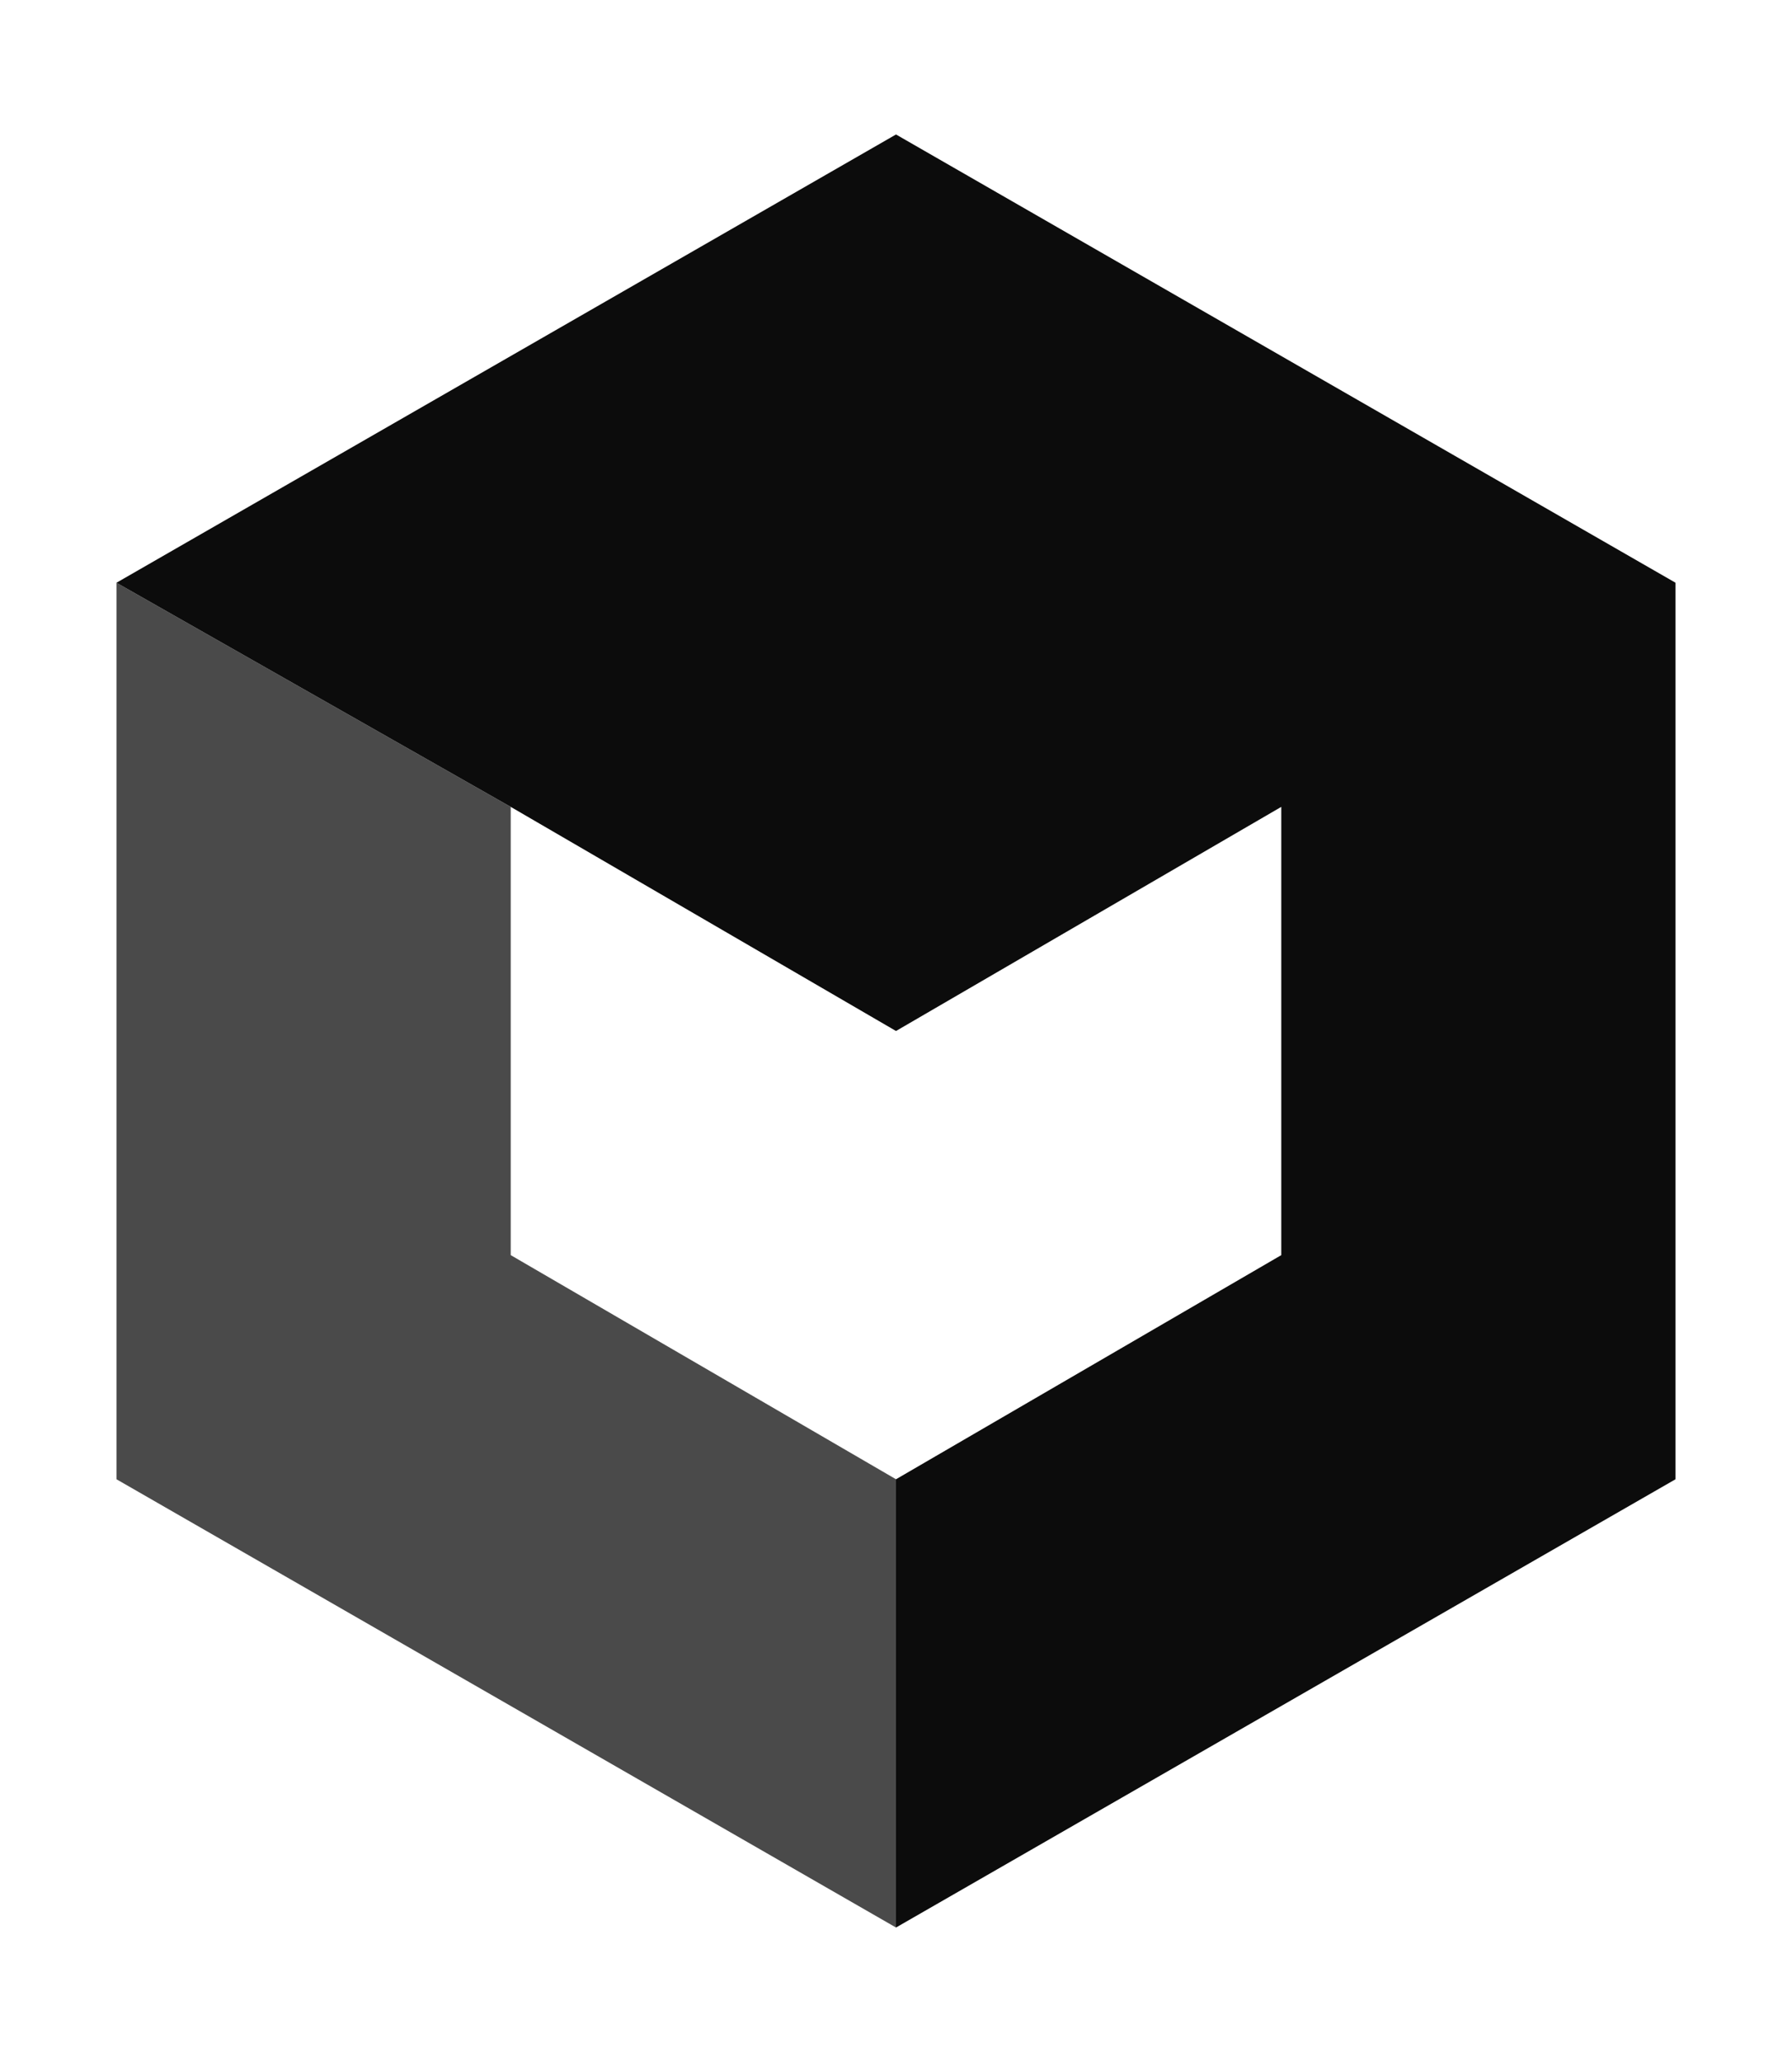
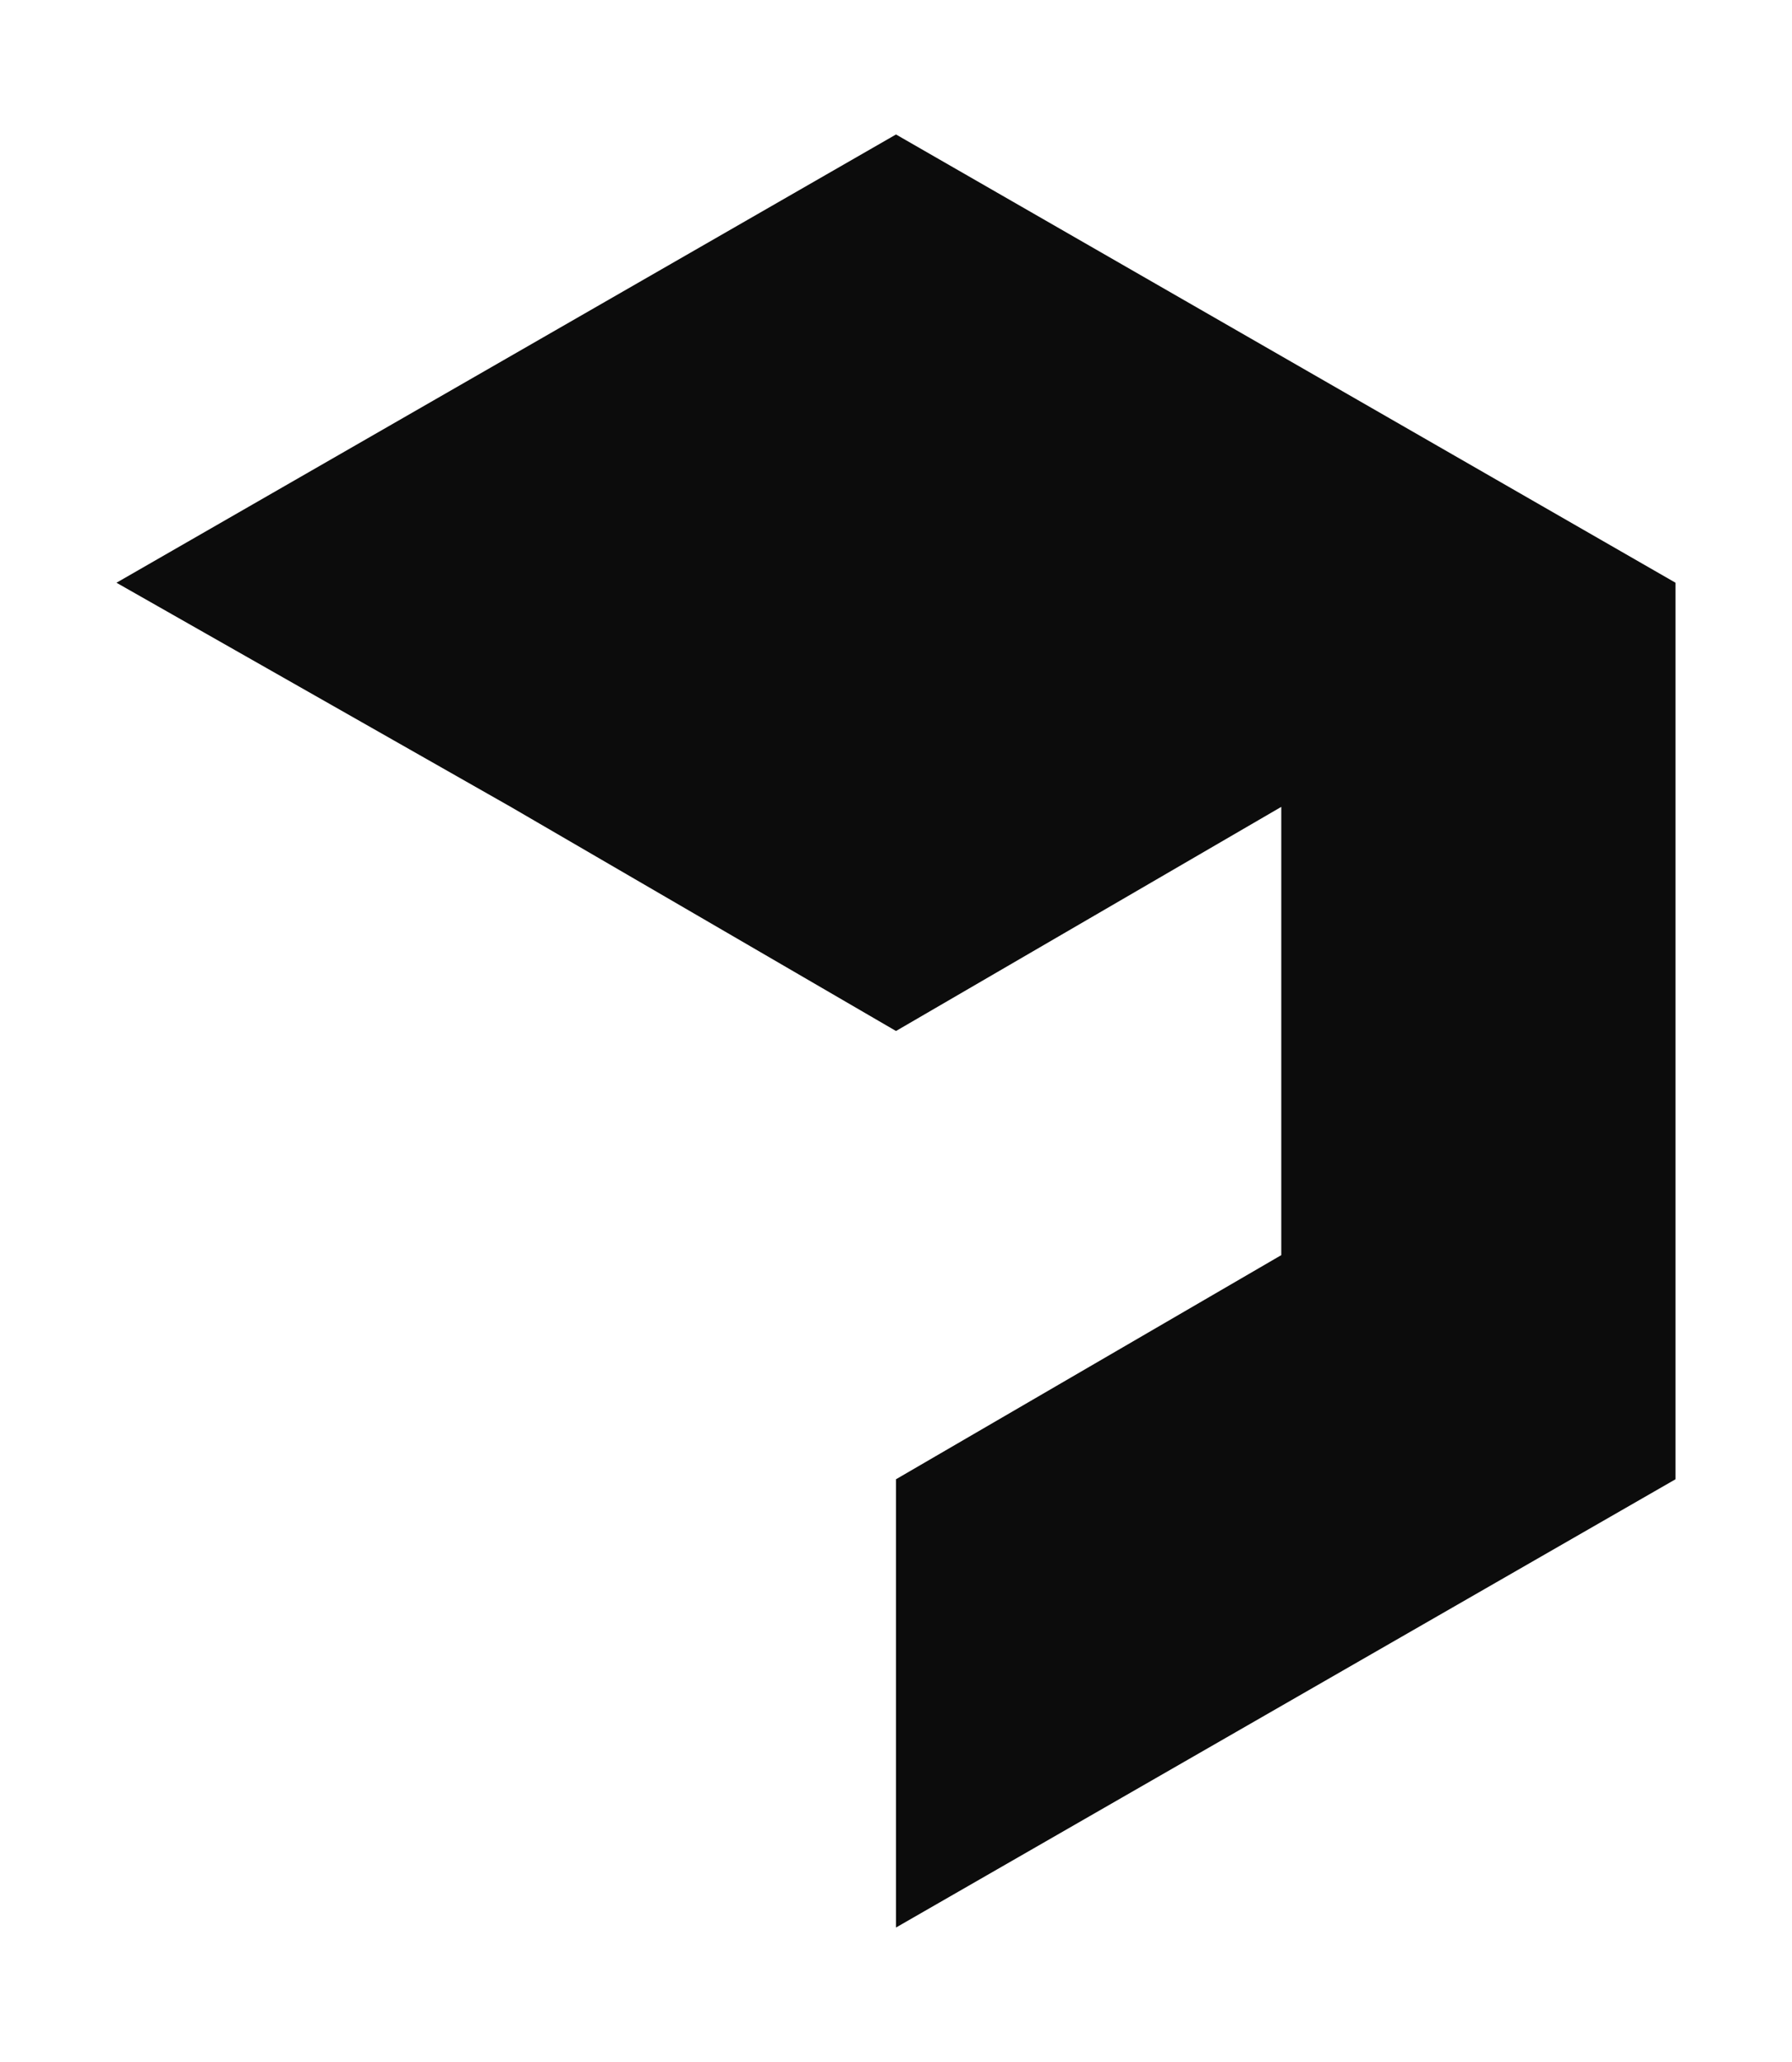
<svg xmlns="http://www.w3.org/2000/svg" width="200" height="230" viewBox="0 0 200 230">
-   <path d="M 13,65            L 13,165            L 100,215            L 100,165            L 57,140            L 57,90            Z" fill="#4a4a4a" />
  <path d="M 13,65            L 100,15            L 187,65            L 187,165            L 100,215            L 100,165            L 143,140            L 143,90            L 100,115            L 57,90            Z" fill="#0c0c0c" />
</svg>